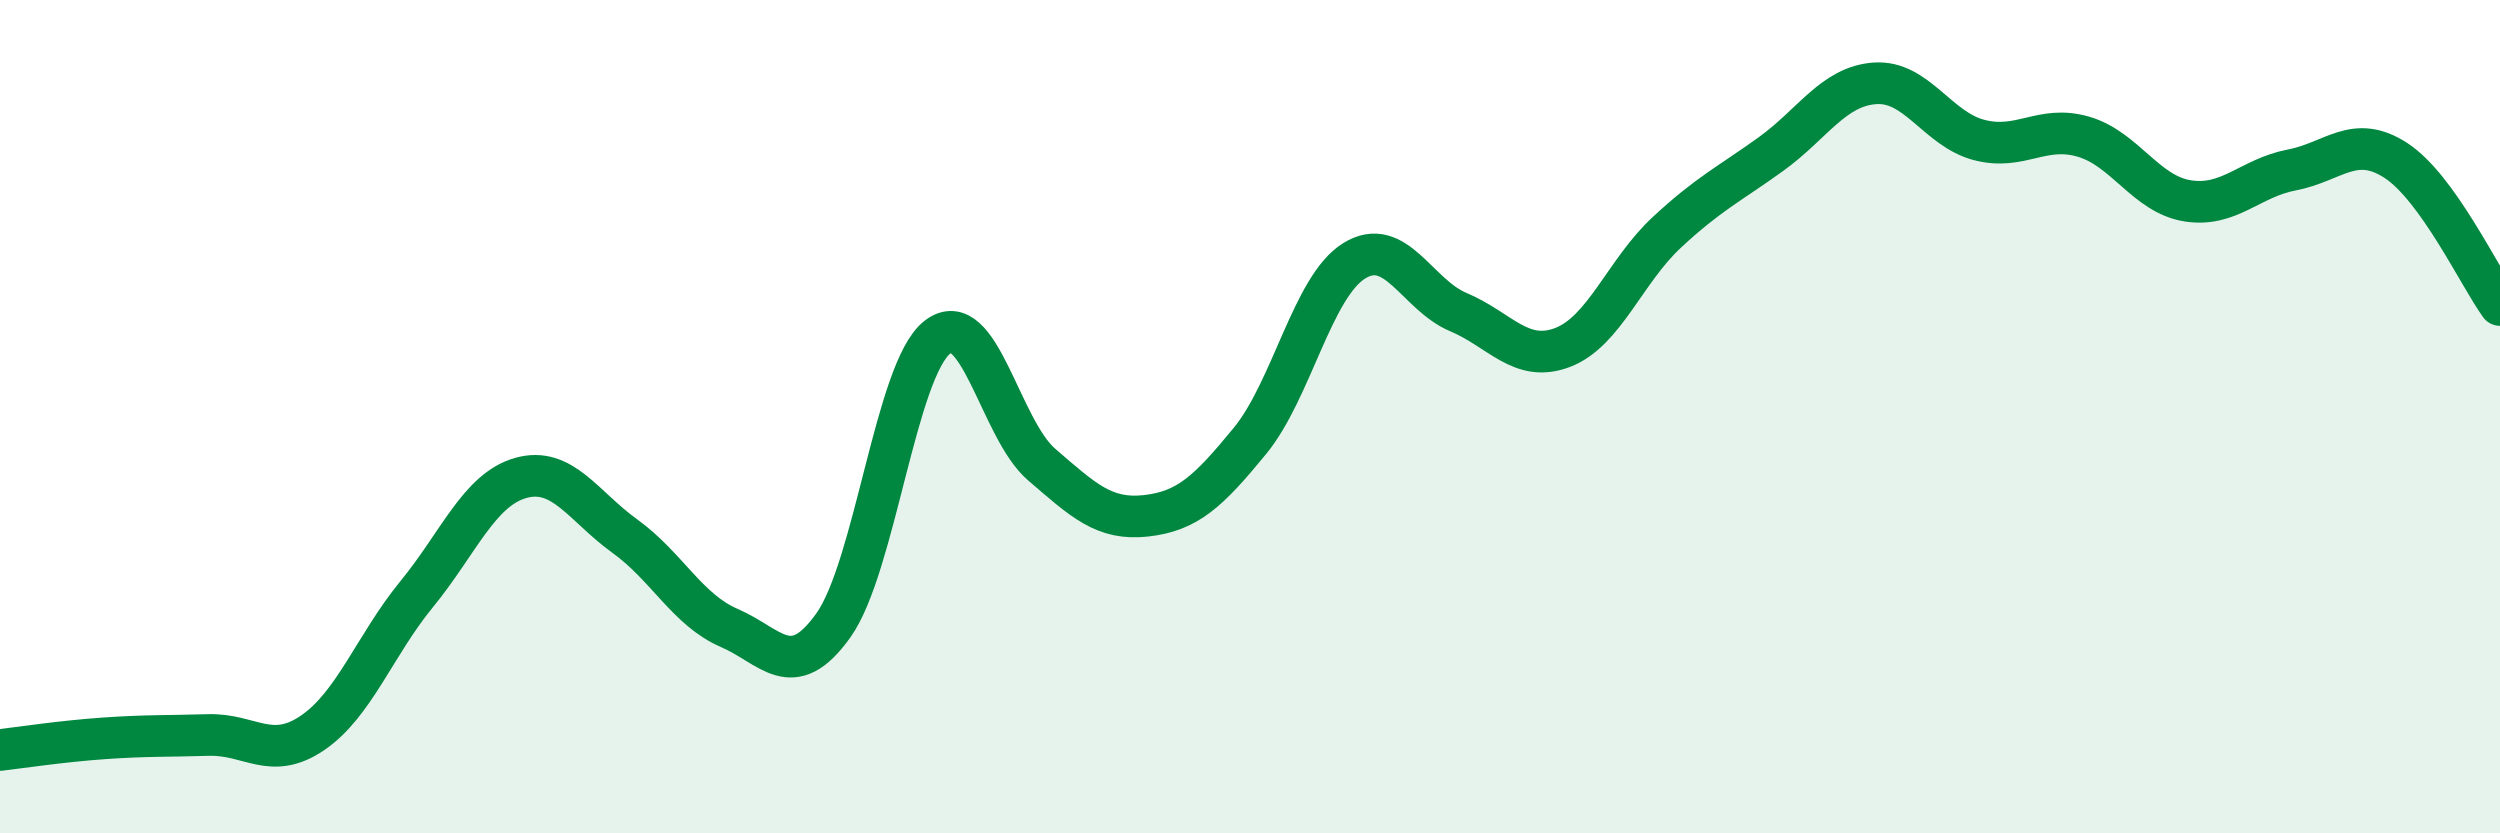
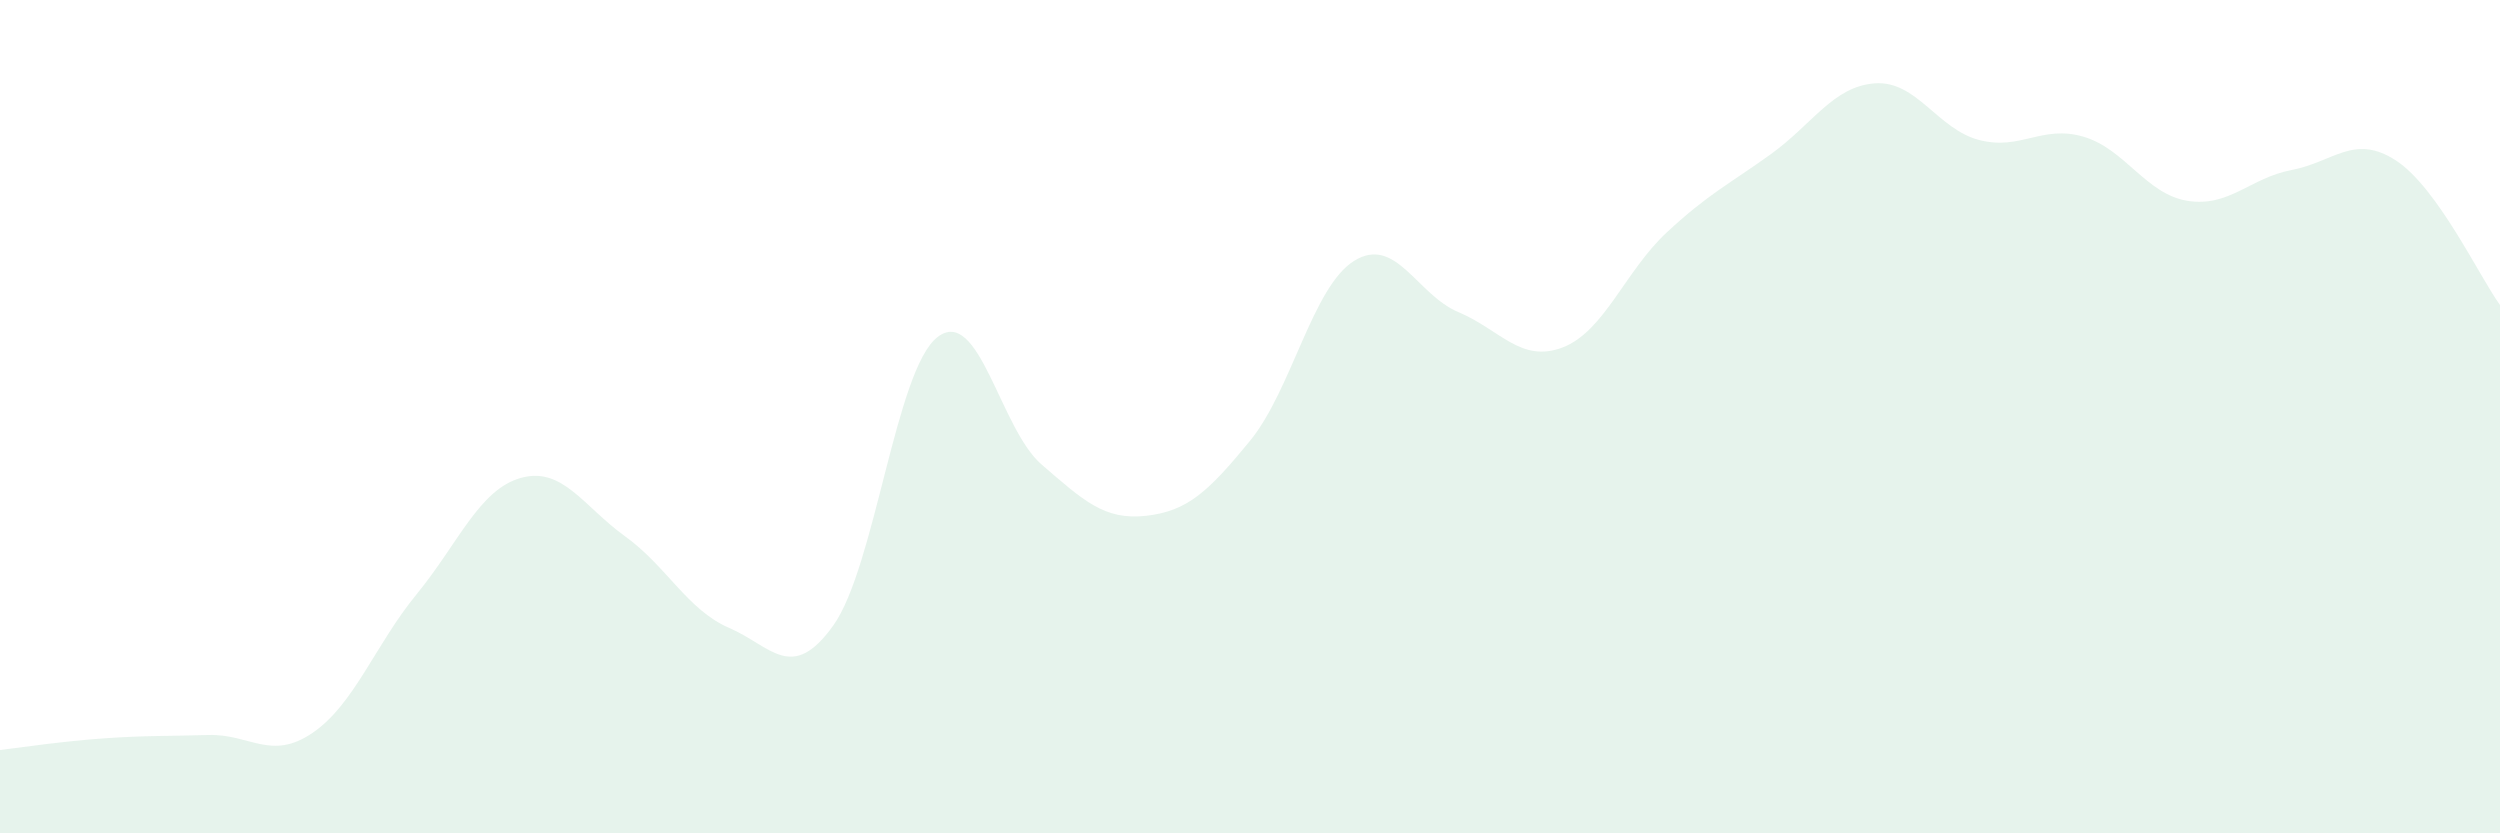
<svg xmlns="http://www.w3.org/2000/svg" width="60" height="20" viewBox="0 0 60 20">
  <path d="M 0,18 C 0.5,17.94 1.5,17.79 2.5,17.72 C 3.5,17.65 4,17.67 5,17.64 C 6,17.61 6.5,18.27 7.5,17.59 C 8.5,16.91 9,15.48 10,14.26 C 11,13.04 11.5,11.75 12.5,11.47 C 13.5,11.19 14,12.15 15,12.87 C 16,13.59 16.5,14.64 17.5,15.07 C 18.5,15.5 19,16.41 20,15.01 C 21,13.61 21.5,8.86 22.5,8.09 C 23.5,7.32 24,10.29 25,11.15 C 26,12.01 26.5,12.49 27.5,12.38 C 28.5,12.27 29,11.8 30,10.58 C 31,9.36 31.5,6.88 32.5,6.26 C 33.5,5.64 34,7.07 35,7.49 C 36,7.91 36.5,8.72 37.5,8.34 C 38.5,7.96 39,6.51 40,5.58 C 41,4.65 41.5,4.42 42.5,3.7 C 43.5,2.98 44,2.07 45,2 C 46,1.93 46.5,3.1 47.5,3.36 C 48.5,3.62 49,2.99 50,3.28 C 51,3.57 51.5,4.66 52.5,4.82 C 53.5,4.98 54,4.27 55,4.08 C 56,3.89 56.5,3.2 57.5,3.85 C 58.5,4.5 59.5,6.63 60,7.32L60 20L0 20Z" fill="#008740" opacity="0.1" stroke-linecap="round" stroke-linejoin="round" />
-   <path d="M 0,18 C 0.5,17.94 1.5,17.79 2.5,17.72 C 3.5,17.65 4,17.67 5,17.64 C 6,17.61 6.5,18.27 7.5,17.59 C 8.5,16.91 9,15.48 10,14.26 C 11,13.04 11.5,11.75 12.5,11.47 C 13.5,11.19 14,12.15 15,12.87 C 16,13.59 16.5,14.64 17.5,15.07 C 18.5,15.5 19,16.41 20,15.01 C 21,13.61 21.5,8.86 22.5,8.09 C 23.5,7.32 24,10.29 25,11.15 C 26,12.01 26.5,12.49 27.5,12.38 C 28.5,12.27 29,11.8 30,10.58 C 31,9.36 31.5,6.88 32.5,6.26 C 33.5,5.64 34,7.07 35,7.49 C 36,7.91 36.5,8.72 37.5,8.34 C 38.5,7.96 39,6.51 40,5.58 C 41,4.65 41.5,4.42 42.5,3.7 C 43.5,2.98 44,2.07 45,2 C 46,1.93 46.5,3.1 47.5,3.36 C 48.5,3.62 49,2.99 50,3.28 C 51,3.57 51.5,4.66 52.5,4.82 C 53.5,4.98 54,4.27 55,4.08 C 56,3.89 56.5,3.2 57.5,3.85 C 58.5,4.5 59.5,6.63 60,7.32" stroke="#008740" stroke-width="1" fill="none" stroke-linecap="round" stroke-linejoin="round" />
</svg>